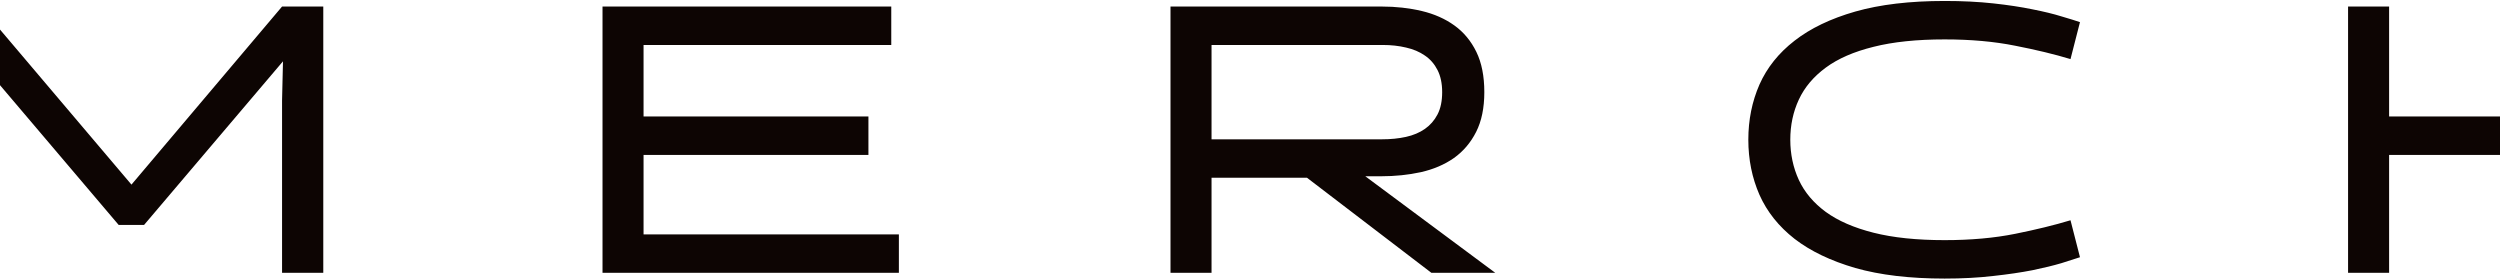
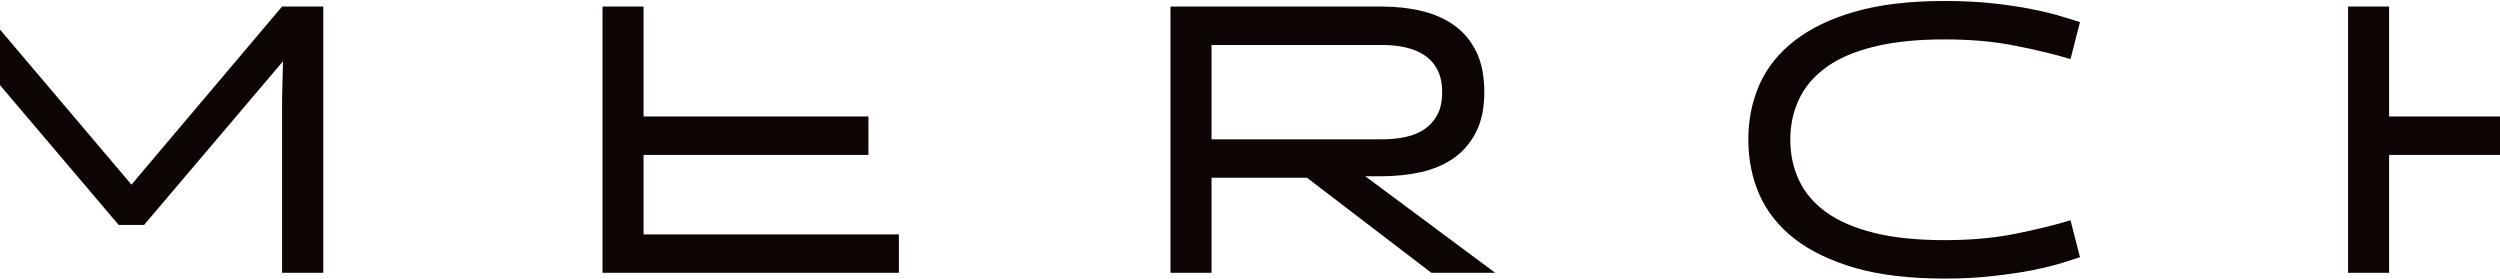
<svg xmlns="http://www.w3.org/2000/svg" width="1512" height="169" viewBox="0 0 1512 169" fill="none">
-   <path d="M71.76 136.025L-12.244 37.085L-11.57 60.781V165H-36.39V3.955H-11.795L79.509 111.655L170.588 3.955H195.52V165H170.588V60.781L171.149 37.085L87.145 136.025H71.76ZM364.403 165V3.955H539.037V27.202H389.223V70.439H525.224V93.686H389.223V141.753H543.642V165H364.403ZM707.921 3.955H835.611C844.221 3.955 852.307 4.854 859.869 6.65C867.431 8.447 874.02 11.367 879.635 15.41C885.25 19.453 889.667 24.769 892.887 31.357C896.106 37.946 897.716 46.069 897.716 55.727C897.716 65.236 896.069 73.247 892.774 79.761C889.48 86.274 884.988 91.553 879.298 95.596C873.608 99.564 866.944 102.409 859.308 104.131C851.746 105.778 843.772 106.602 835.387 106.602H825.729L904.342 165H865.709L790.465 107.5H732.74V165H707.921V3.955ZM835.836 84.253C841.077 84.253 845.906 83.766 850.323 82.793C854.741 81.82 858.559 80.21 861.778 77.964C864.998 75.718 867.543 72.798 869.415 69.204C871.287 65.61 872.223 61.118 872.223 55.727C872.223 50.487 871.287 46.032 869.415 42.363C867.543 38.695 864.998 35.775 861.778 33.603C858.559 31.357 854.778 29.748 850.436 28.774C846.093 27.726 841.376 27.202 836.285 27.202H732.74V84.253H835.836ZM1257.97 155.566C1255.35 156.465 1251.6 157.663 1246.74 159.16C1241.94 160.583 1236.1 162.005 1229.22 163.428C1222.33 164.775 1214.43 165.936 1205.52 166.909C1196.61 167.957 1186.8 168.481 1176.1 168.481C1155.06 168.481 1137.05 166.348 1122.08 162.08C1107.18 157.738 1094.94 151.86 1085.35 144.448C1075.77 136.961 1068.7 128.089 1064.13 117.832C1059.64 107.575 1057.39 96.457 1057.39 84.478C1057.39 72.498 1059.64 61.38 1064.13 51.123C1068.7 40.866 1075.77 32.031 1085.35 24.619C1094.94 17.132 1107.18 11.255 1122.08 6.987C1137.05 2.72 1155.06 0.586 1176.1 0.586C1186.8 0.586 1196.61 1.073 1205.52 2.046C1214.43 3.019 1222.33 4.217 1229.22 5.64C1236.1 6.987 1241.94 8.41 1246.74 9.907C1251.6 11.33 1255.35 12.49 1257.97 13.389L1252.24 35.737C1242.58 32.817 1231.43 30.122 1218.77 27.651C1206.12 25.106 1191.89 23.833 1176.1 23.833C1159.25 23.833 1144.91 25.33 1133.08 28.325C1121.25 31.245 1111.63 35.438 1104.22 40.903C1096.81 46.369 1091.38 52.808 1087.94 60.22C1084.49 67.632 1082.77 75.718 1082.77 84.478C1082.77 93.237 1084.49 101.361 1087.94 108.848C1091.38 116.26 1096.81 122.699 1104.22 128.164C1111.63 133.555 1121.25 137.747 1133.08 140.742C1144.91 143.737 1159.25 145.234 1176.1 145.234C1191.89 145.234 1206.12 143.962 1218.77 141.416C1231.43 138.87 1242.58 136.138 1252.24 133.218L1257.97 155.566ZM1583.85 165V93.686H1444.93V165H1420.11V3.955H1444.93V70.439H1583.85V3.955H1608.78V165H1583.85Z" fill="#0D0503" />
+   <path d="M71.76 136.025L-12.244 37.085L-11.57 60.781V165H-36.39V3.955H-11.795L79.509 111.655L170.588 3.955H195.52V165H170.588V60.781L171.149 37.085L87.145 136.025H71.76ZM364.403 165V3.955H539.037H389.223V70.439H525.224V93.686H389.223V141.753H543.642V165H364.403ZM707.921 3.955H835.611C844.221 3.955 852.307 4.854 859.869 6.65C867.431 8.447 874.02 11.367 879.635 15.41C885.25 19.453 889.667 24.769 892.887 31.357C896.106 37.946 897.716 46.069 897.716 55.727C897.716 65.236 896.069 73.247 892.774 79.761C889.48 86.274 884.988 91.553 879.298 95.596C873.608 99.564 866.944 102.409 859.308 104.131C851.746 105.778 843.772 106.602 835.387 106.602H825.729L904.342 165H865.709L790.465 107.5H732.74V165H707.921V3.955ZM835.836 84.253C841.077 84.253 845.906 83.766 850.323 82.793C854.741 81.82 858.559 80.21 861.778 77.964C864.998 75.718 867.543 72.798 869.415 69.204C871.287 65.61 872.223 61.118 872.223 55.727C872.223 50.487 871.287 46.032 869.415 42.363C867.543 38.695 864.998 35.775 861.778 33.603C858.559 31.357 854.778 29.748 850.436 28.774C846.093 27.726 841.376 27.202 836.285 27.202H732.74V84.253H835.836ZM1257.97 155.566C1255.35 156.465 1251.6 157.663 1246.74 159.16C1241.94 160.583 1236.1 162.005 1229.22 163.428C1222.33 164.775 1214.43 165.936 1205.52 166.909C1196.61 167.957 1186.8 168.481 1176.1 168.481C1155.06 168.481 1137.05 166.348 1122.08 162.08C1107.18 157.738 1094.94 151.86 1085.35 144.448C1075.77 136.961 1068.7 128.089 1064.13 117.832C1059.64 107.575 1057.39 96.457 1057.39 84.478C1057.39 72.498 1059.64 61.38 1064.13 51.123C1068.7 40.866 1075.77 32.031 1085.35 24.619C1094.94 17.132 1107.18 11.255 1122.08 6.987C1137.05 2.72 1155.06 0.586 1176.1 0.586C1186.8 0.586 1196.61 1.073 1205.52 2.046C1214.43 3.019 1222.33 4.217 1229.22 5.64C1236.1 6.987 1241.94 8.41 1246.74 9.907C1251.6 11.33 1255.35 12.49 1257.97 13.389L1252.24 35.737C1242.58 32.817 1231.43 30.122 1218.77 27.651C1206.12 25.106 1191.89 23.833 1176.1 23.833C1159.25 23.833 1144.91 25.33 1133.08 28.325C1121.25 31.245 1111.63 35.438 1104.22 40.903C1096.81 46.369 1091.38 52.808 1087.94 60.22C1084.49 67.632 1082.77 75.718 1082.77 84.478C1082.77 93.237 1084.49 101.361 1087.94 108.848C1091.38 116.26 1096.81 122.699 1104.22 128.164C1111.63 133.555 1121.25 137.747 1133.08 140.742C1144.91 143.737 1159.25 145.234 1176.1 145.234C1191.89 145.234 1206.12 143.962 1218.77 141.416C1231.43 138.87 1242.58 136.138 1252.24 133.218L1257.97 155.566ZM1583.85 165V93.686H1444.93V165H1420.11V3.955H1444.93V70.439H1583.85V3.955H1608.78V165H1583.85Z" fill="#0D0503" />
</svg>